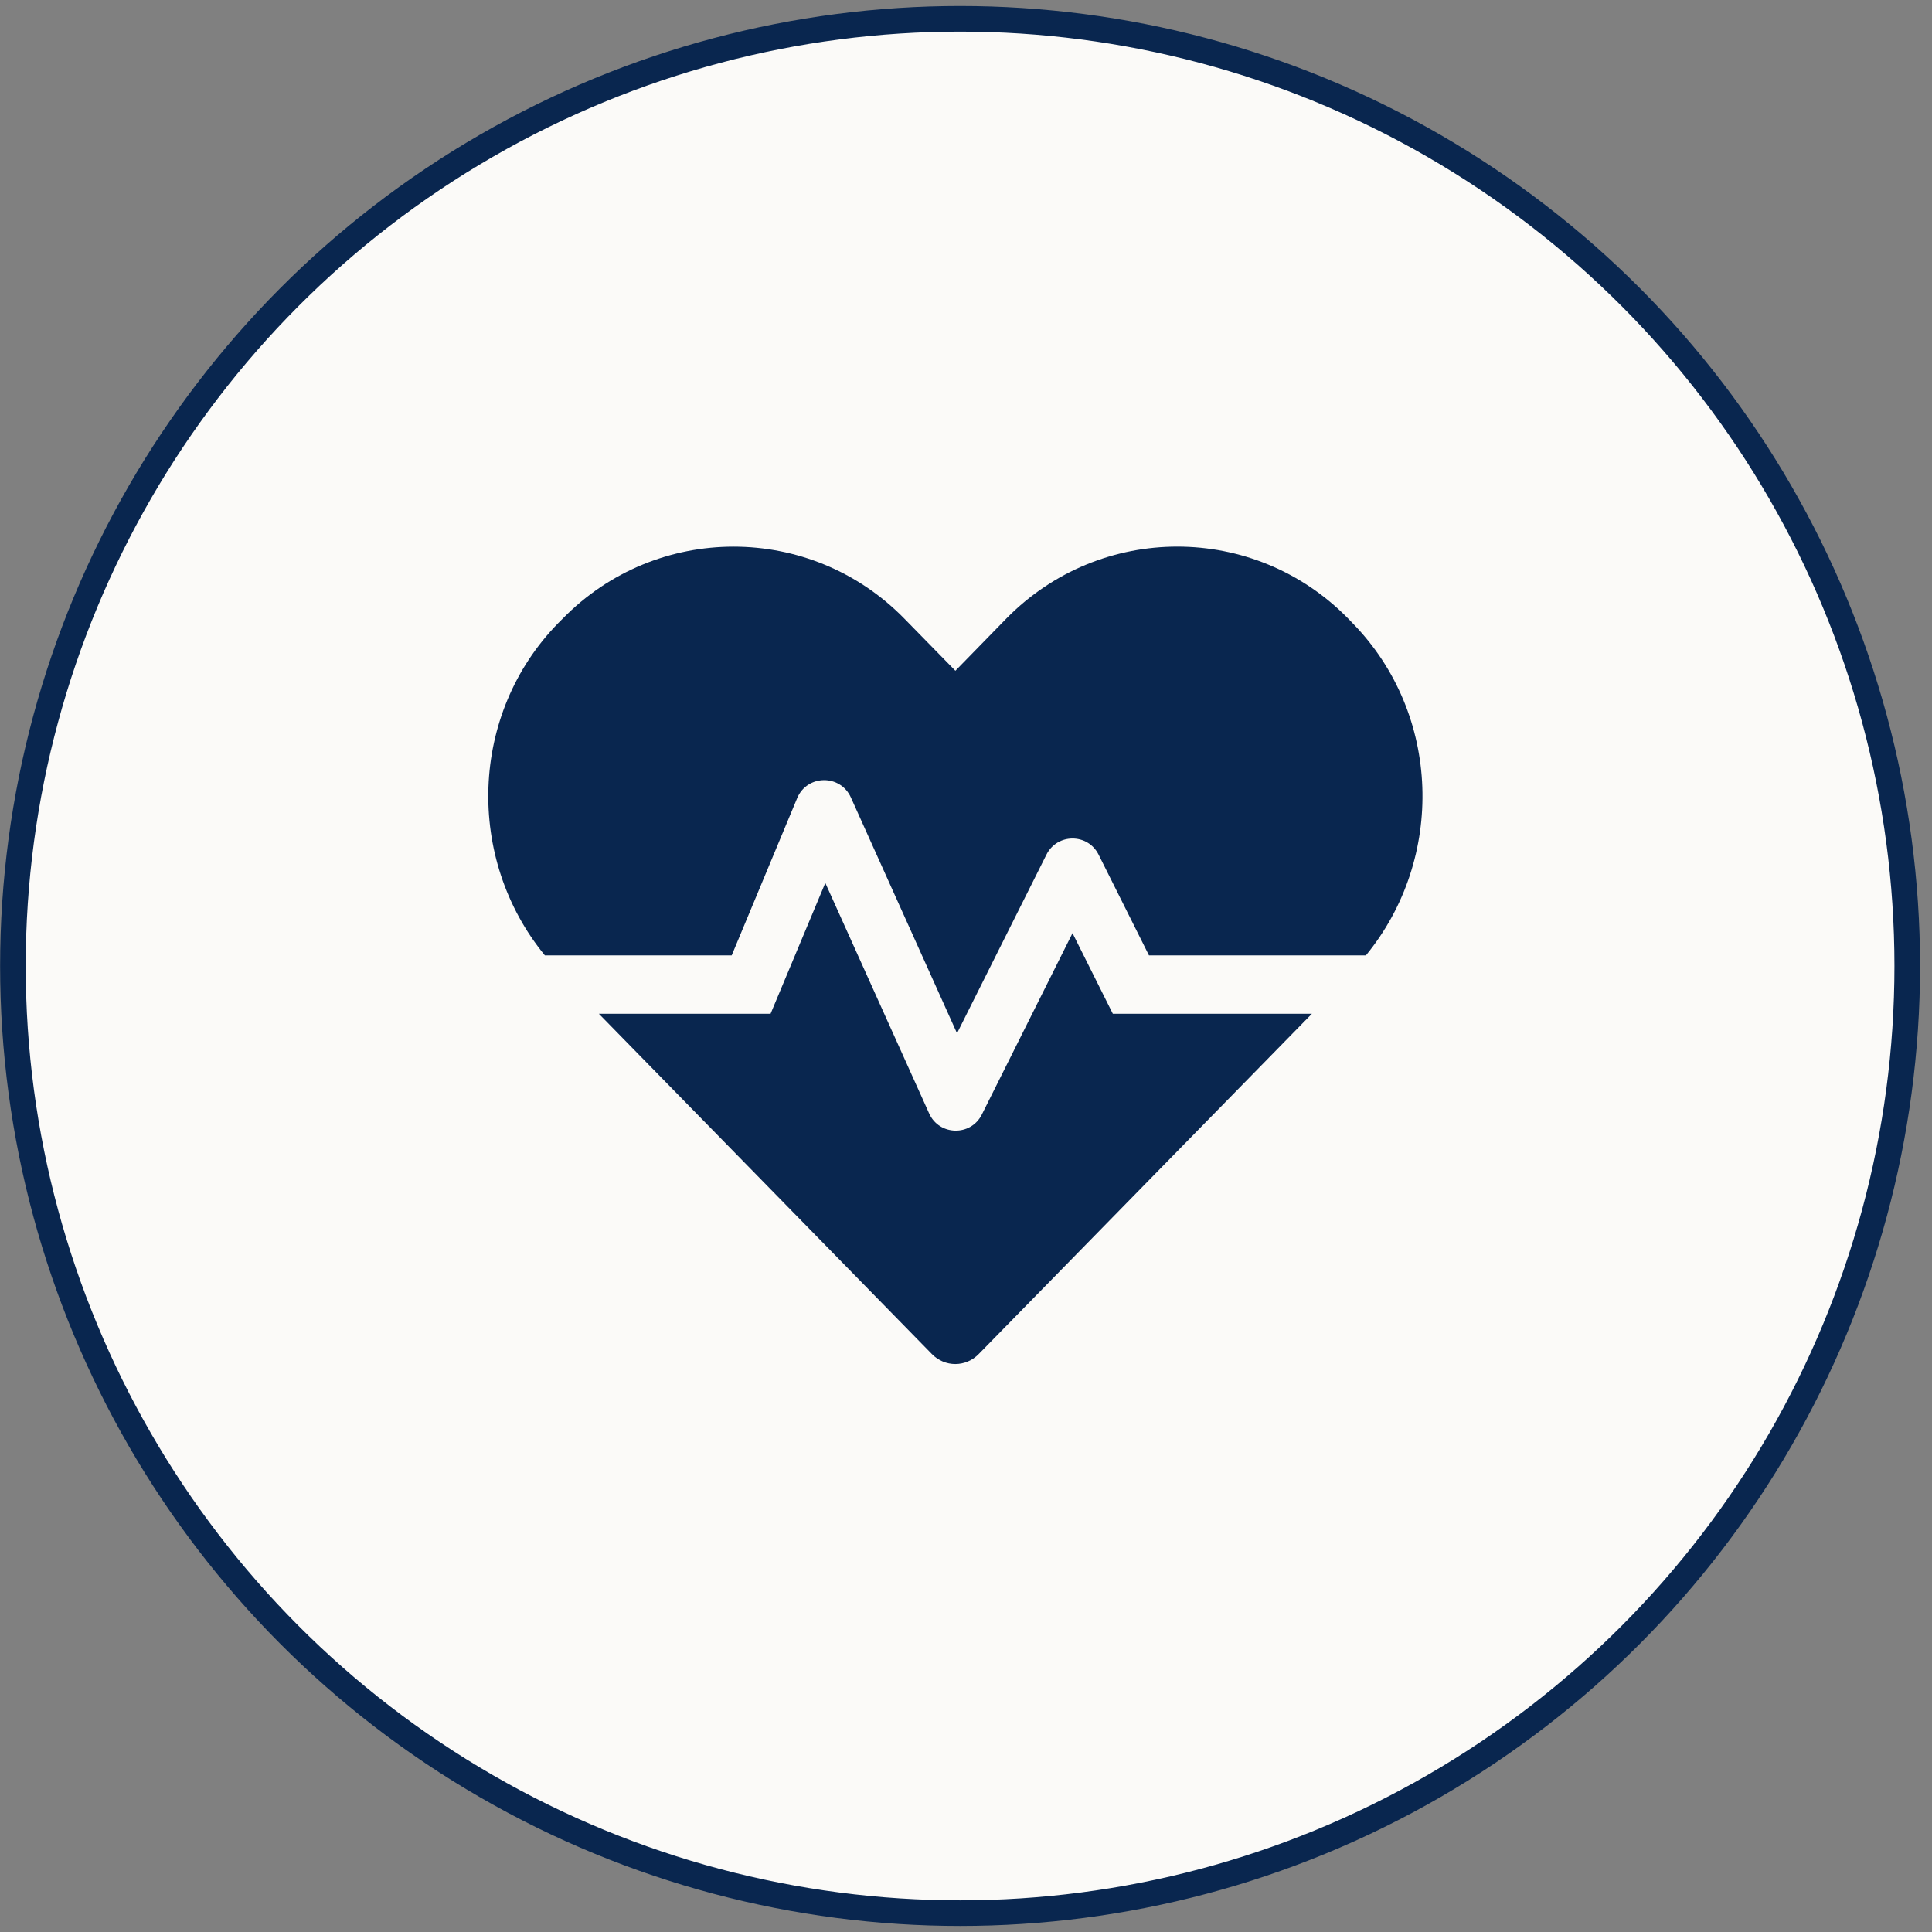
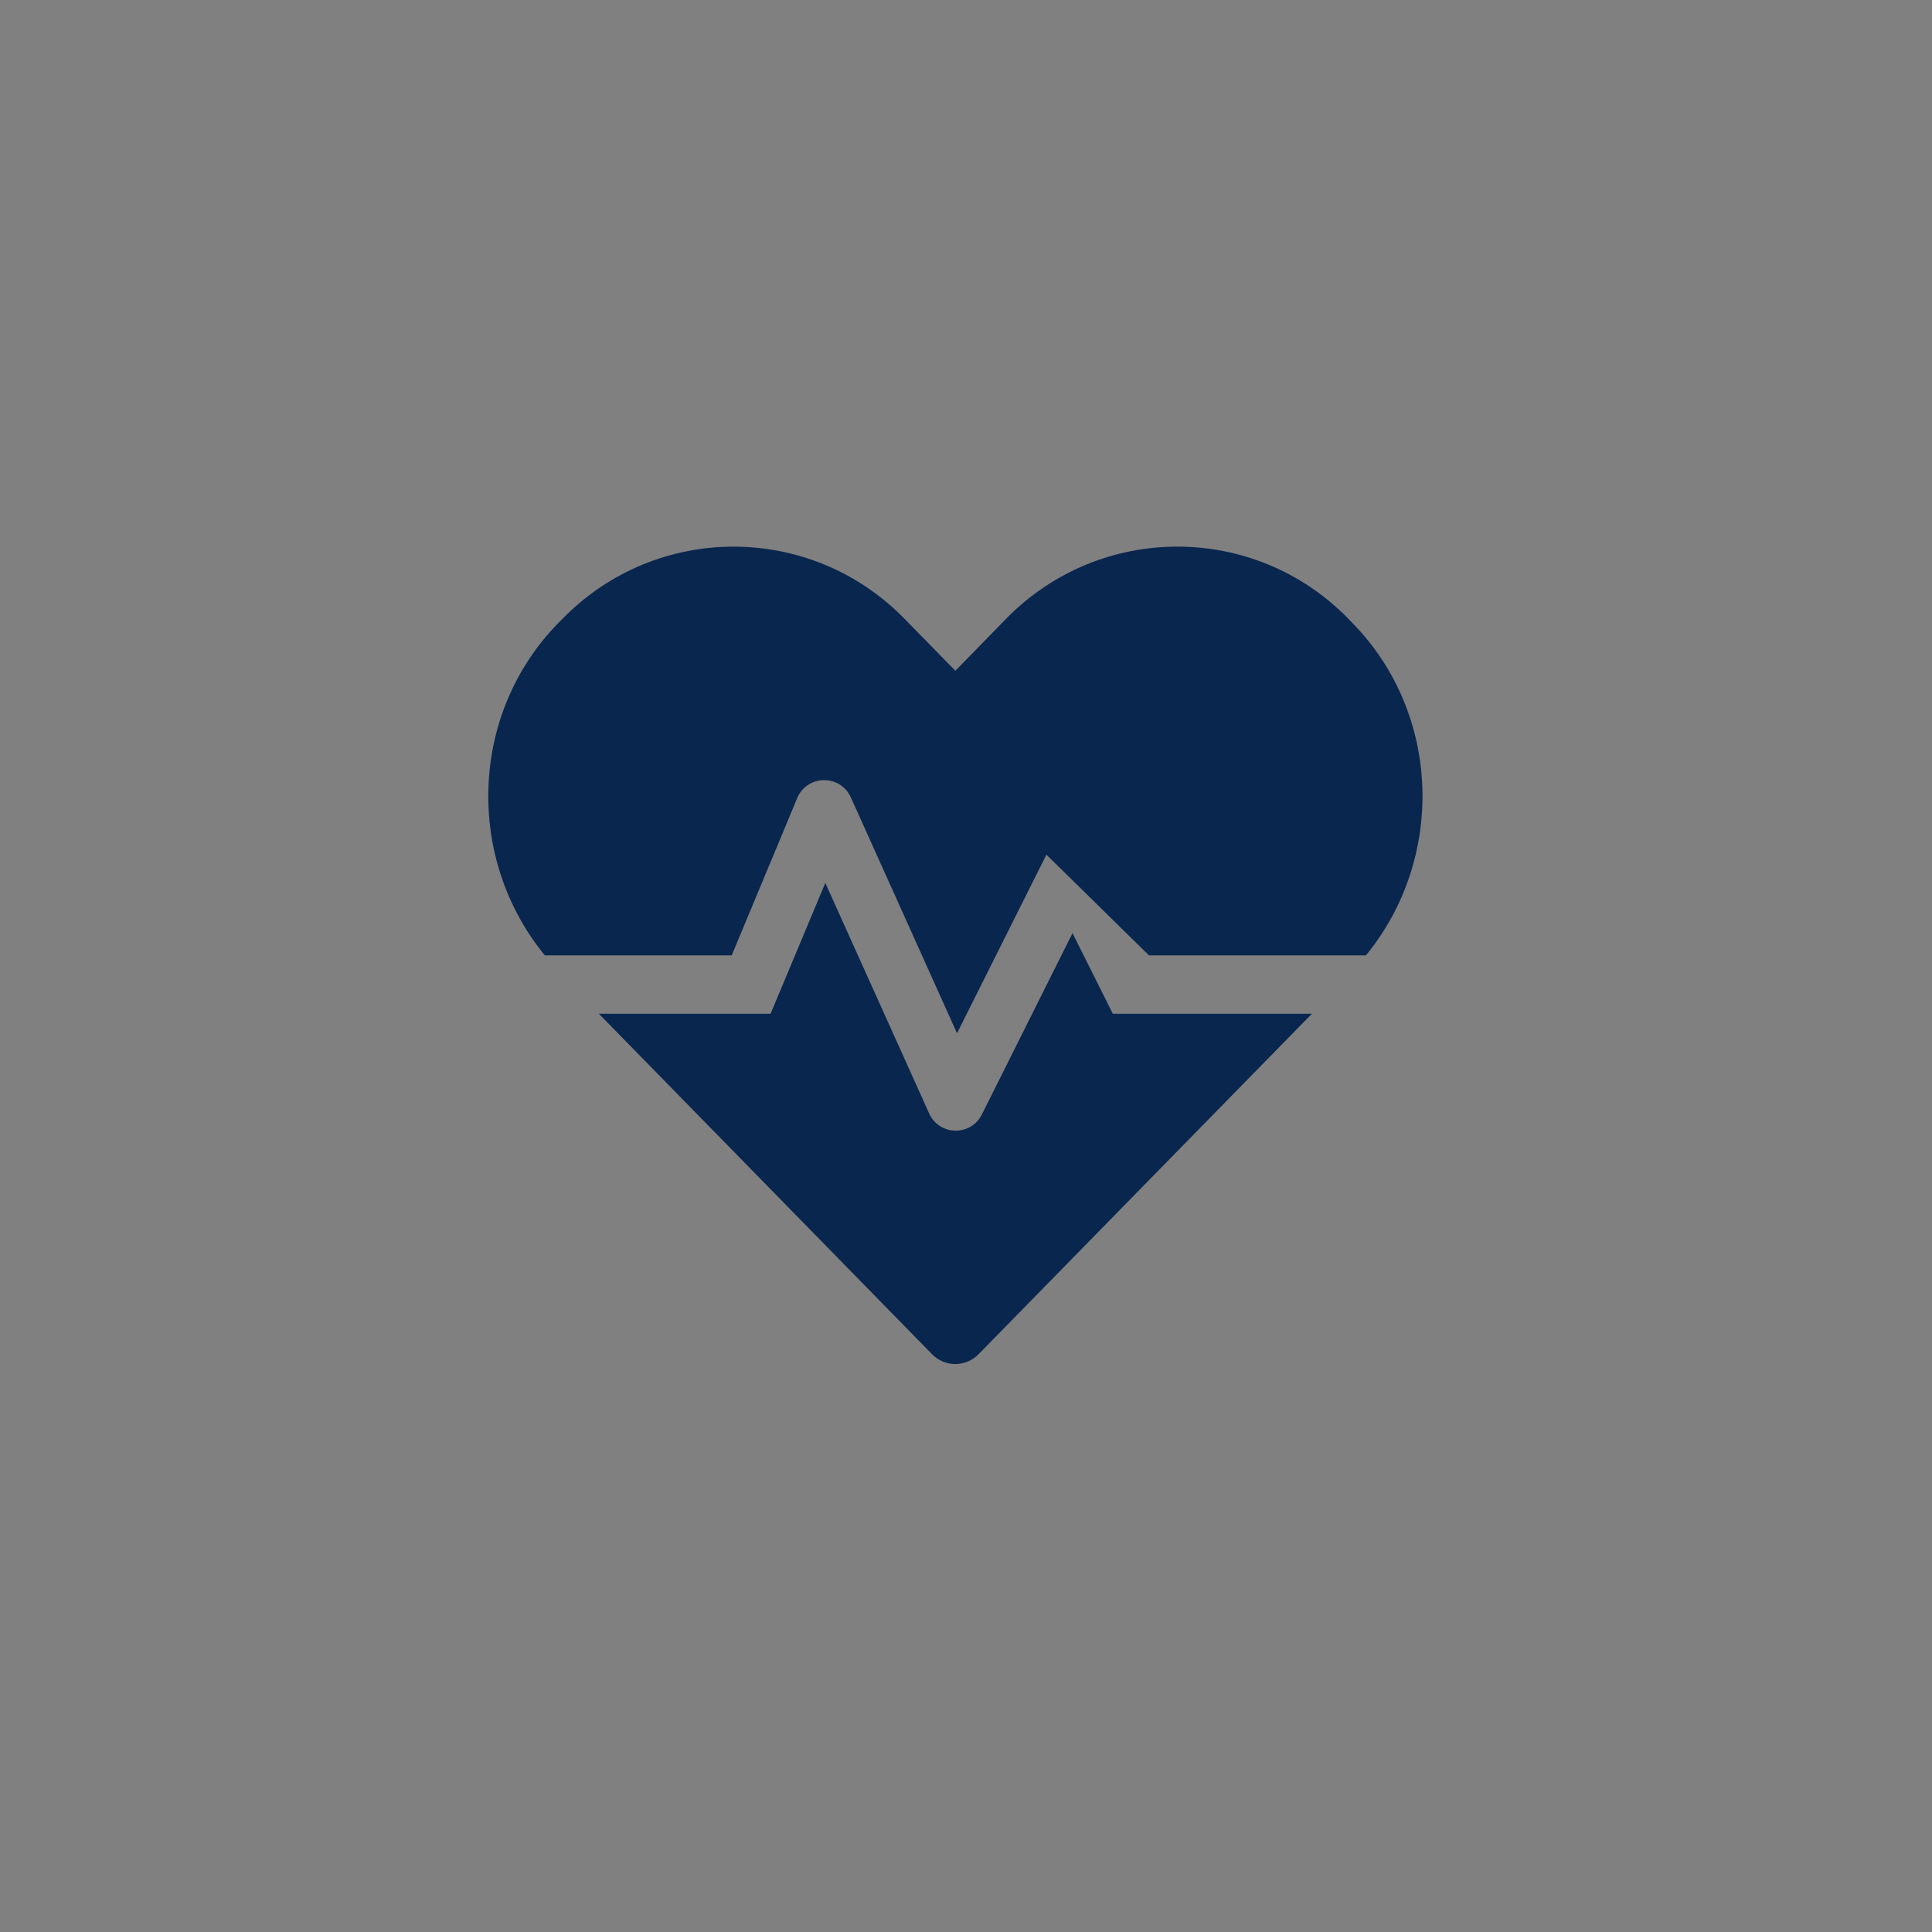
<svg xmlns="http://www.w3.org/2000/svg" width="91" height="91" viewBox="0 0 91 91" fill="none">
  <rect x="0" y="0" width="91" height="91" fill="#808080" stroke="none" />
-   <circle cx="45.221" cy="45.499" r="44.613" fill="#FBFAF8" stroke="#09264F" stroke-width="1.206" />
  <g clip-path="url(#clip0)">
-     <path d="M50.517 43.952L46.246 52.494C45.73 53.533 44.235 53.499 43.763 52.442L38.873 41.588L36.295 47.75H28.208L43.892 63.777C44.502 64.405 45.49 64.405 46.1 63.777L61.792 47.75H52.416L50.517 43.952ZM63.709 29.351L63.502 29.136C59.077 24.616 51.832 24.616 47.398 29.136L45 31.594L42.602 29.144C38.177 24.616 30.924 24.616 26.498 29.144L26.291 29.351C22.106 33.63 21.926 40.445 25.664 45H34.464L37.549 37.592C38.013 36.483 39.577 36.458 40.076 37.558L45.077 48.669L49.288 40.256C49.795 39.242 51.239 39.242 51.746 40.256L54.118 45H64.336C68.074 40.445 67.894 33.63 63.709 29.351V29.351Z" fill="#09264F" />
+     <path d="M50.517 43.952L46.246 52.494C45.73 53.533 44.235 53.499 43.763 52.442L38.873 41.588L36.295 47.75H28.208L43.892 63.777C44.502 64.405 45.49 64.405 46.1 63.777L61.792 47.75H52.416L50.517 43.952ZM63.709 29.351L63.502 29.136C59.077 24.616 51.832 24.616 47.398 29.136L45 31.594L42.602 29.144C38.177 24.616 30.924 24.616 26.498 29.144L26.291 29.351C22.106 33.63 21.926 40.445 25.664 45H34.464L37.549 37.592C38.013 36.483 39.577 36.458 40.076 37.558L45.077 48.669L49.288 40.256L54.118 45H64.336C68.074 40.445 67.894 33.63 63.709 29.351V29.351Z" fill="#09264F" />
  </g>
  <defs>
    <clipPath id="clip0">
      <rect width="44" height="44" fill="white" transform="translate(23 23)" />
    </clipPath>
  </defs>
</svg>